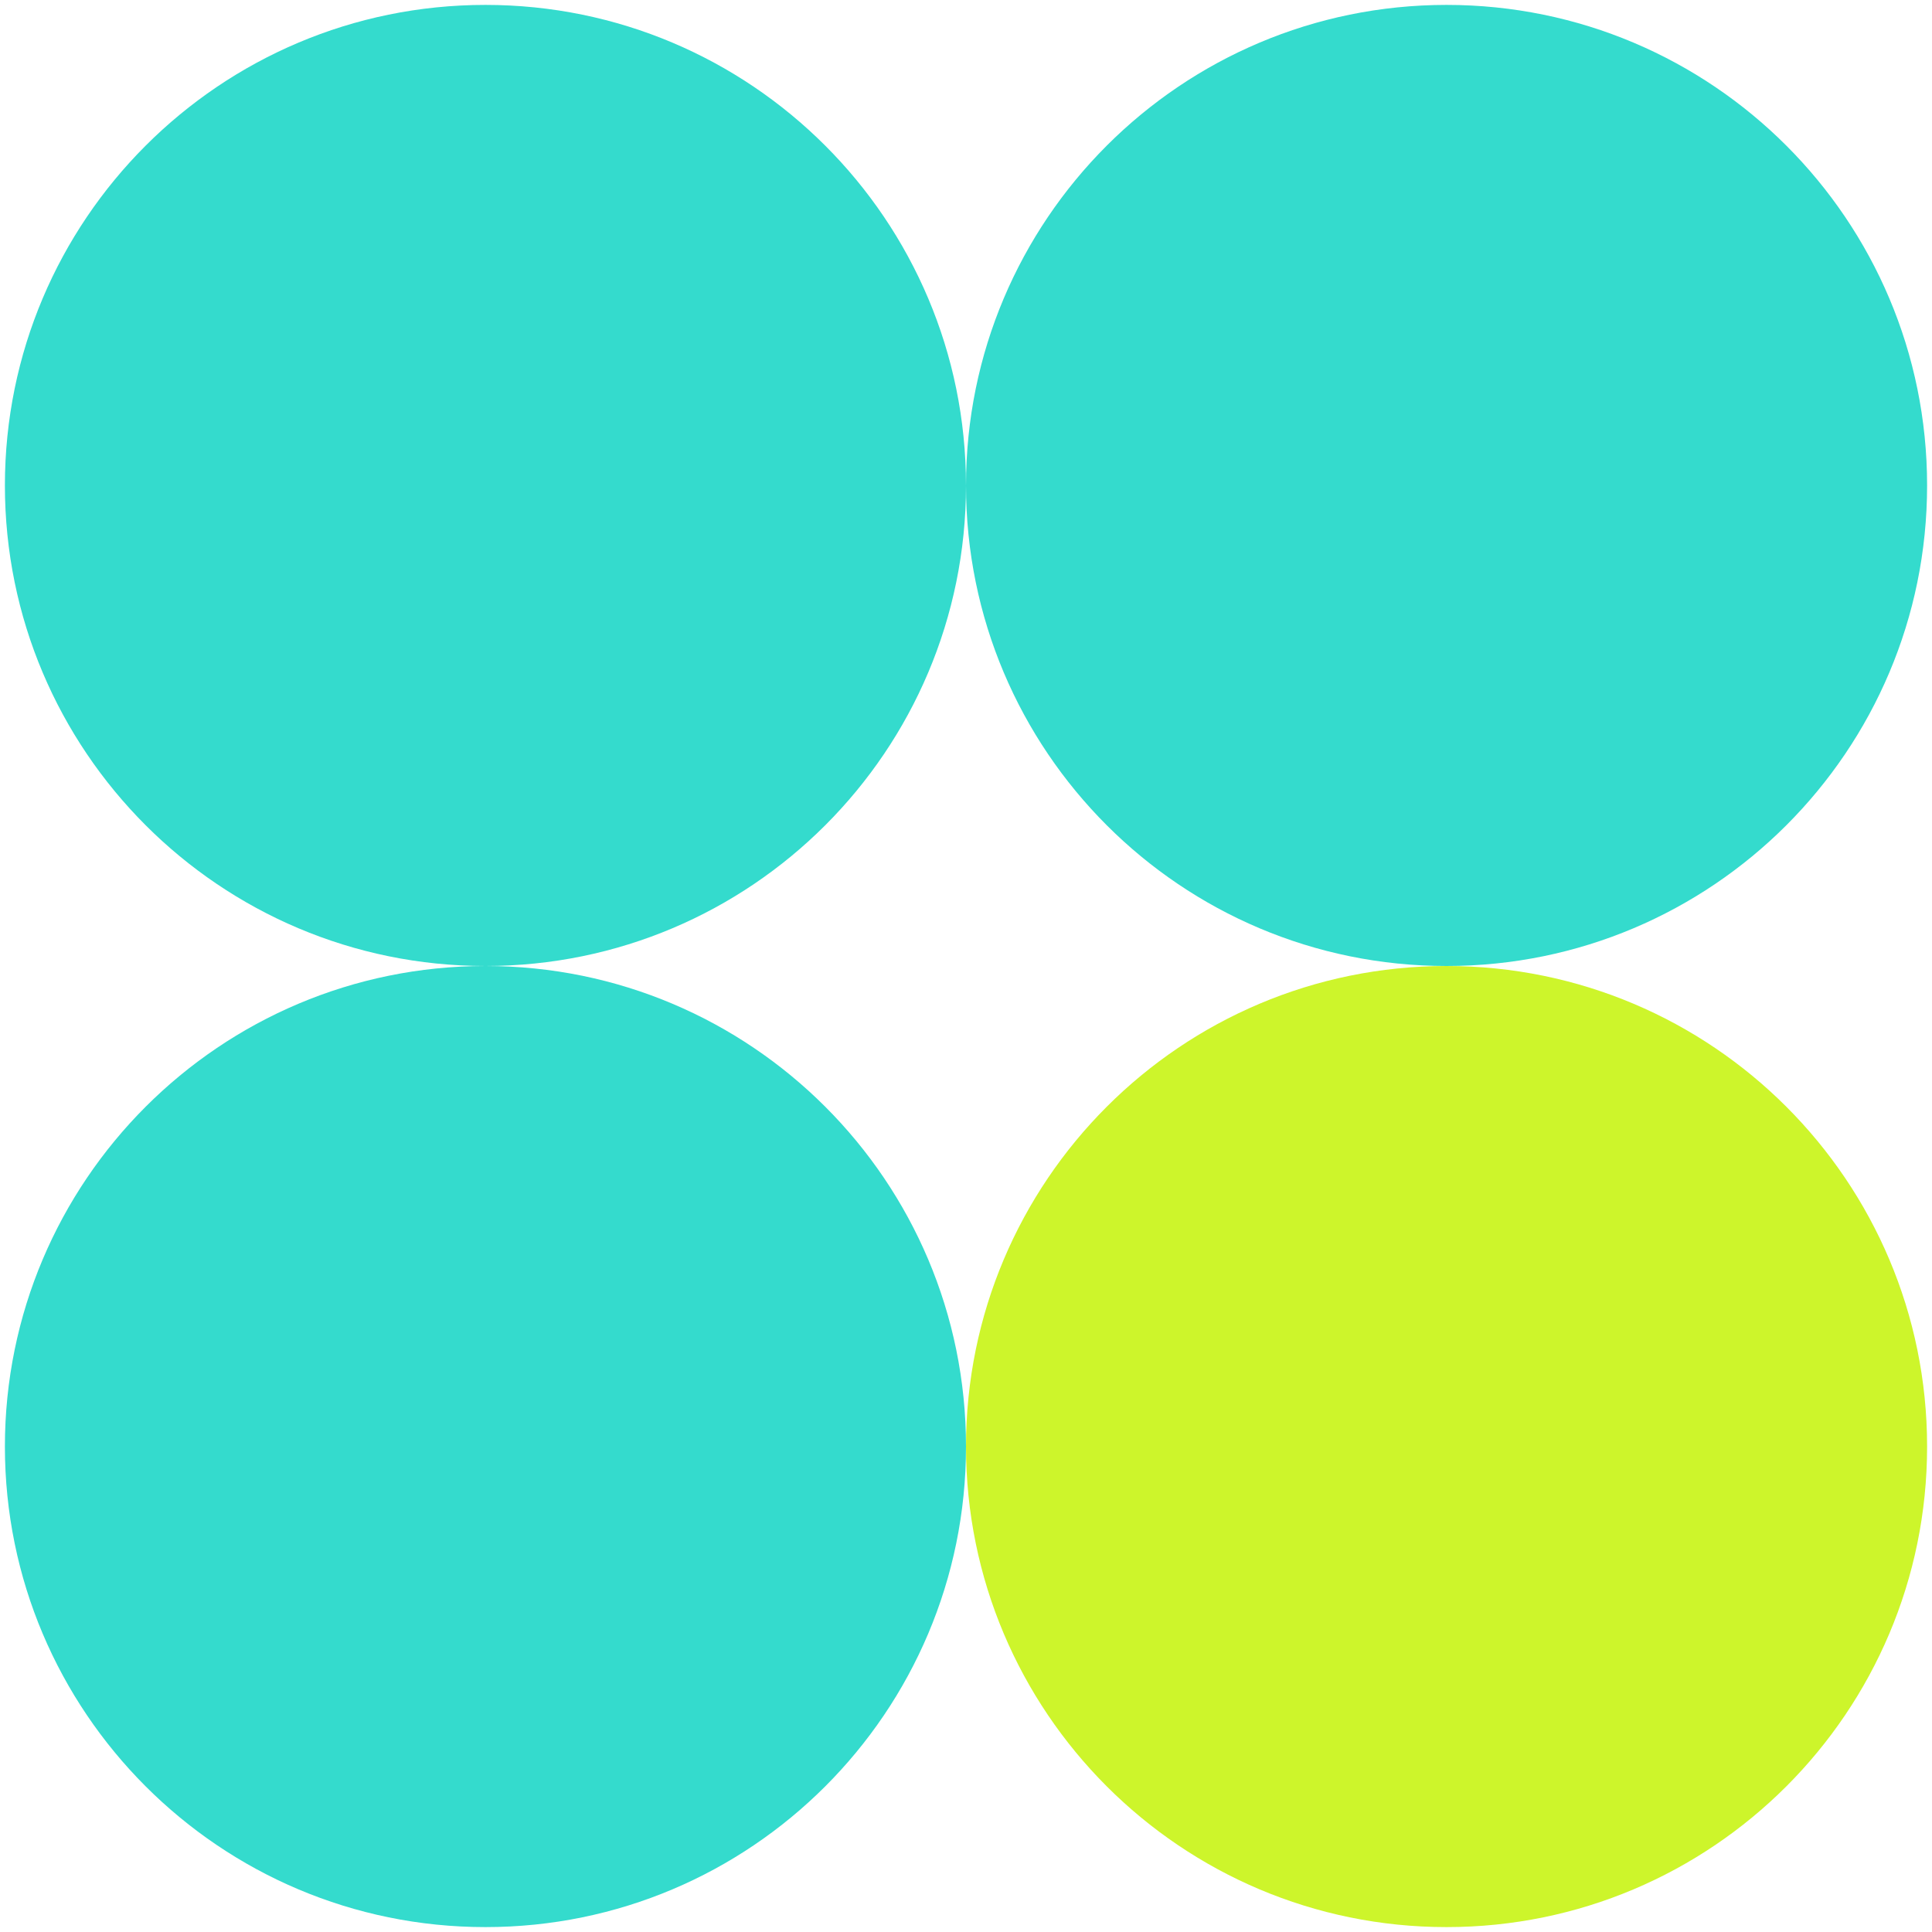
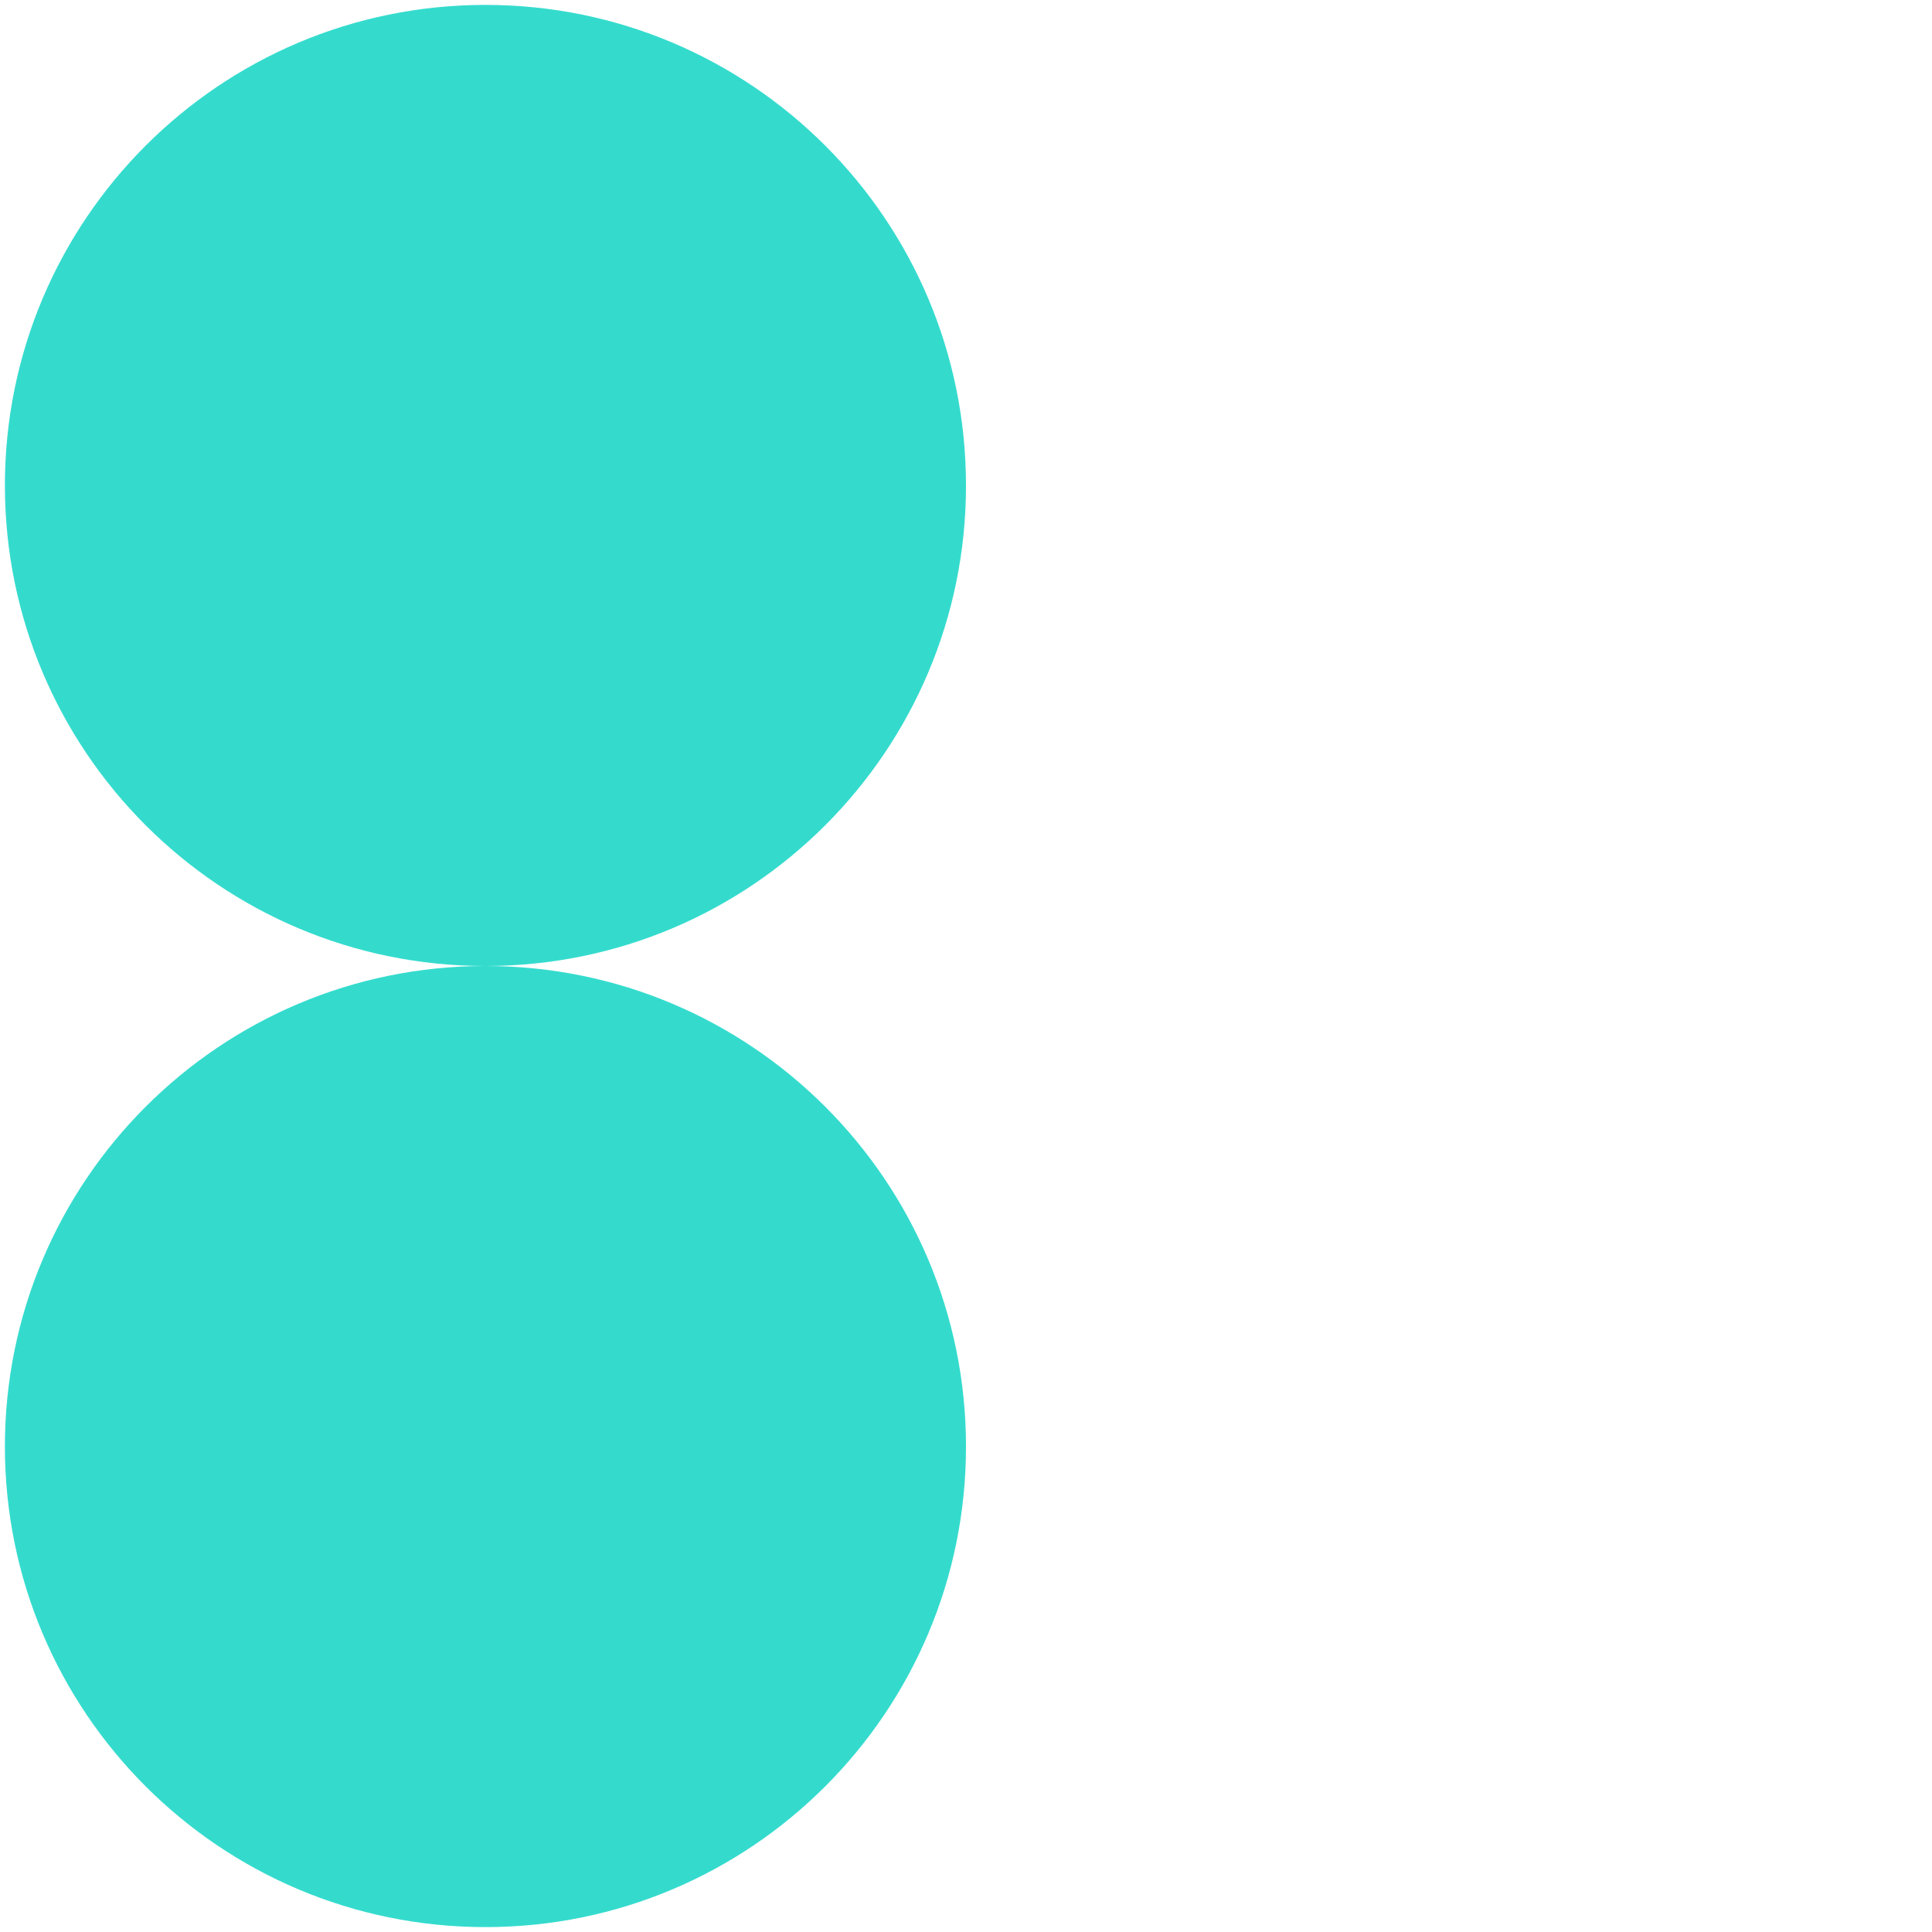
<svg xmlns="http://www.w3.org/2000/svg" id="Layer_1" data-name="Layer 1" viewBox="0 0 1080 1080">
  <defs>
    <style> .cls-1 { fill: #cdf52b; } .cls-2 { fill: #34dbcd; } </style>
  </defs>
  <path class="cls-2" d="M540,271.37c0,148.37-120.26,268.63-268.63,268.63S2.74,419.73,2.74,271.37,123,2.74,271.36,2.74s268.63,120.26,268.63,268.63" />
-   <path class="cls-2" d="M1077.26,271.37c0,148.37-120.26,268.63-268.63,268.63s-268.63-120.26-268.63-268.63S660.26,2.74,808.63,2.74s268.63,120.26,268.63,268.63" />
  <path class="cls-2" d="M540,808.63c0,148.37-120.26,268.63-268.63,268.63S2.74,957,2.74,808.63s120.26-268.63,268.63-268.63,268.63,120.26,268.63,268.63" />
-   <path class="cls-1" d="M1077.26,808.63c0,148.37-120.26,268.63-268.63,268.63s-268.63-120.26-268.63-268.63,120.26-268.63,268.63-268.63,268.63,120.26,268.63,268.63" />
</svg>